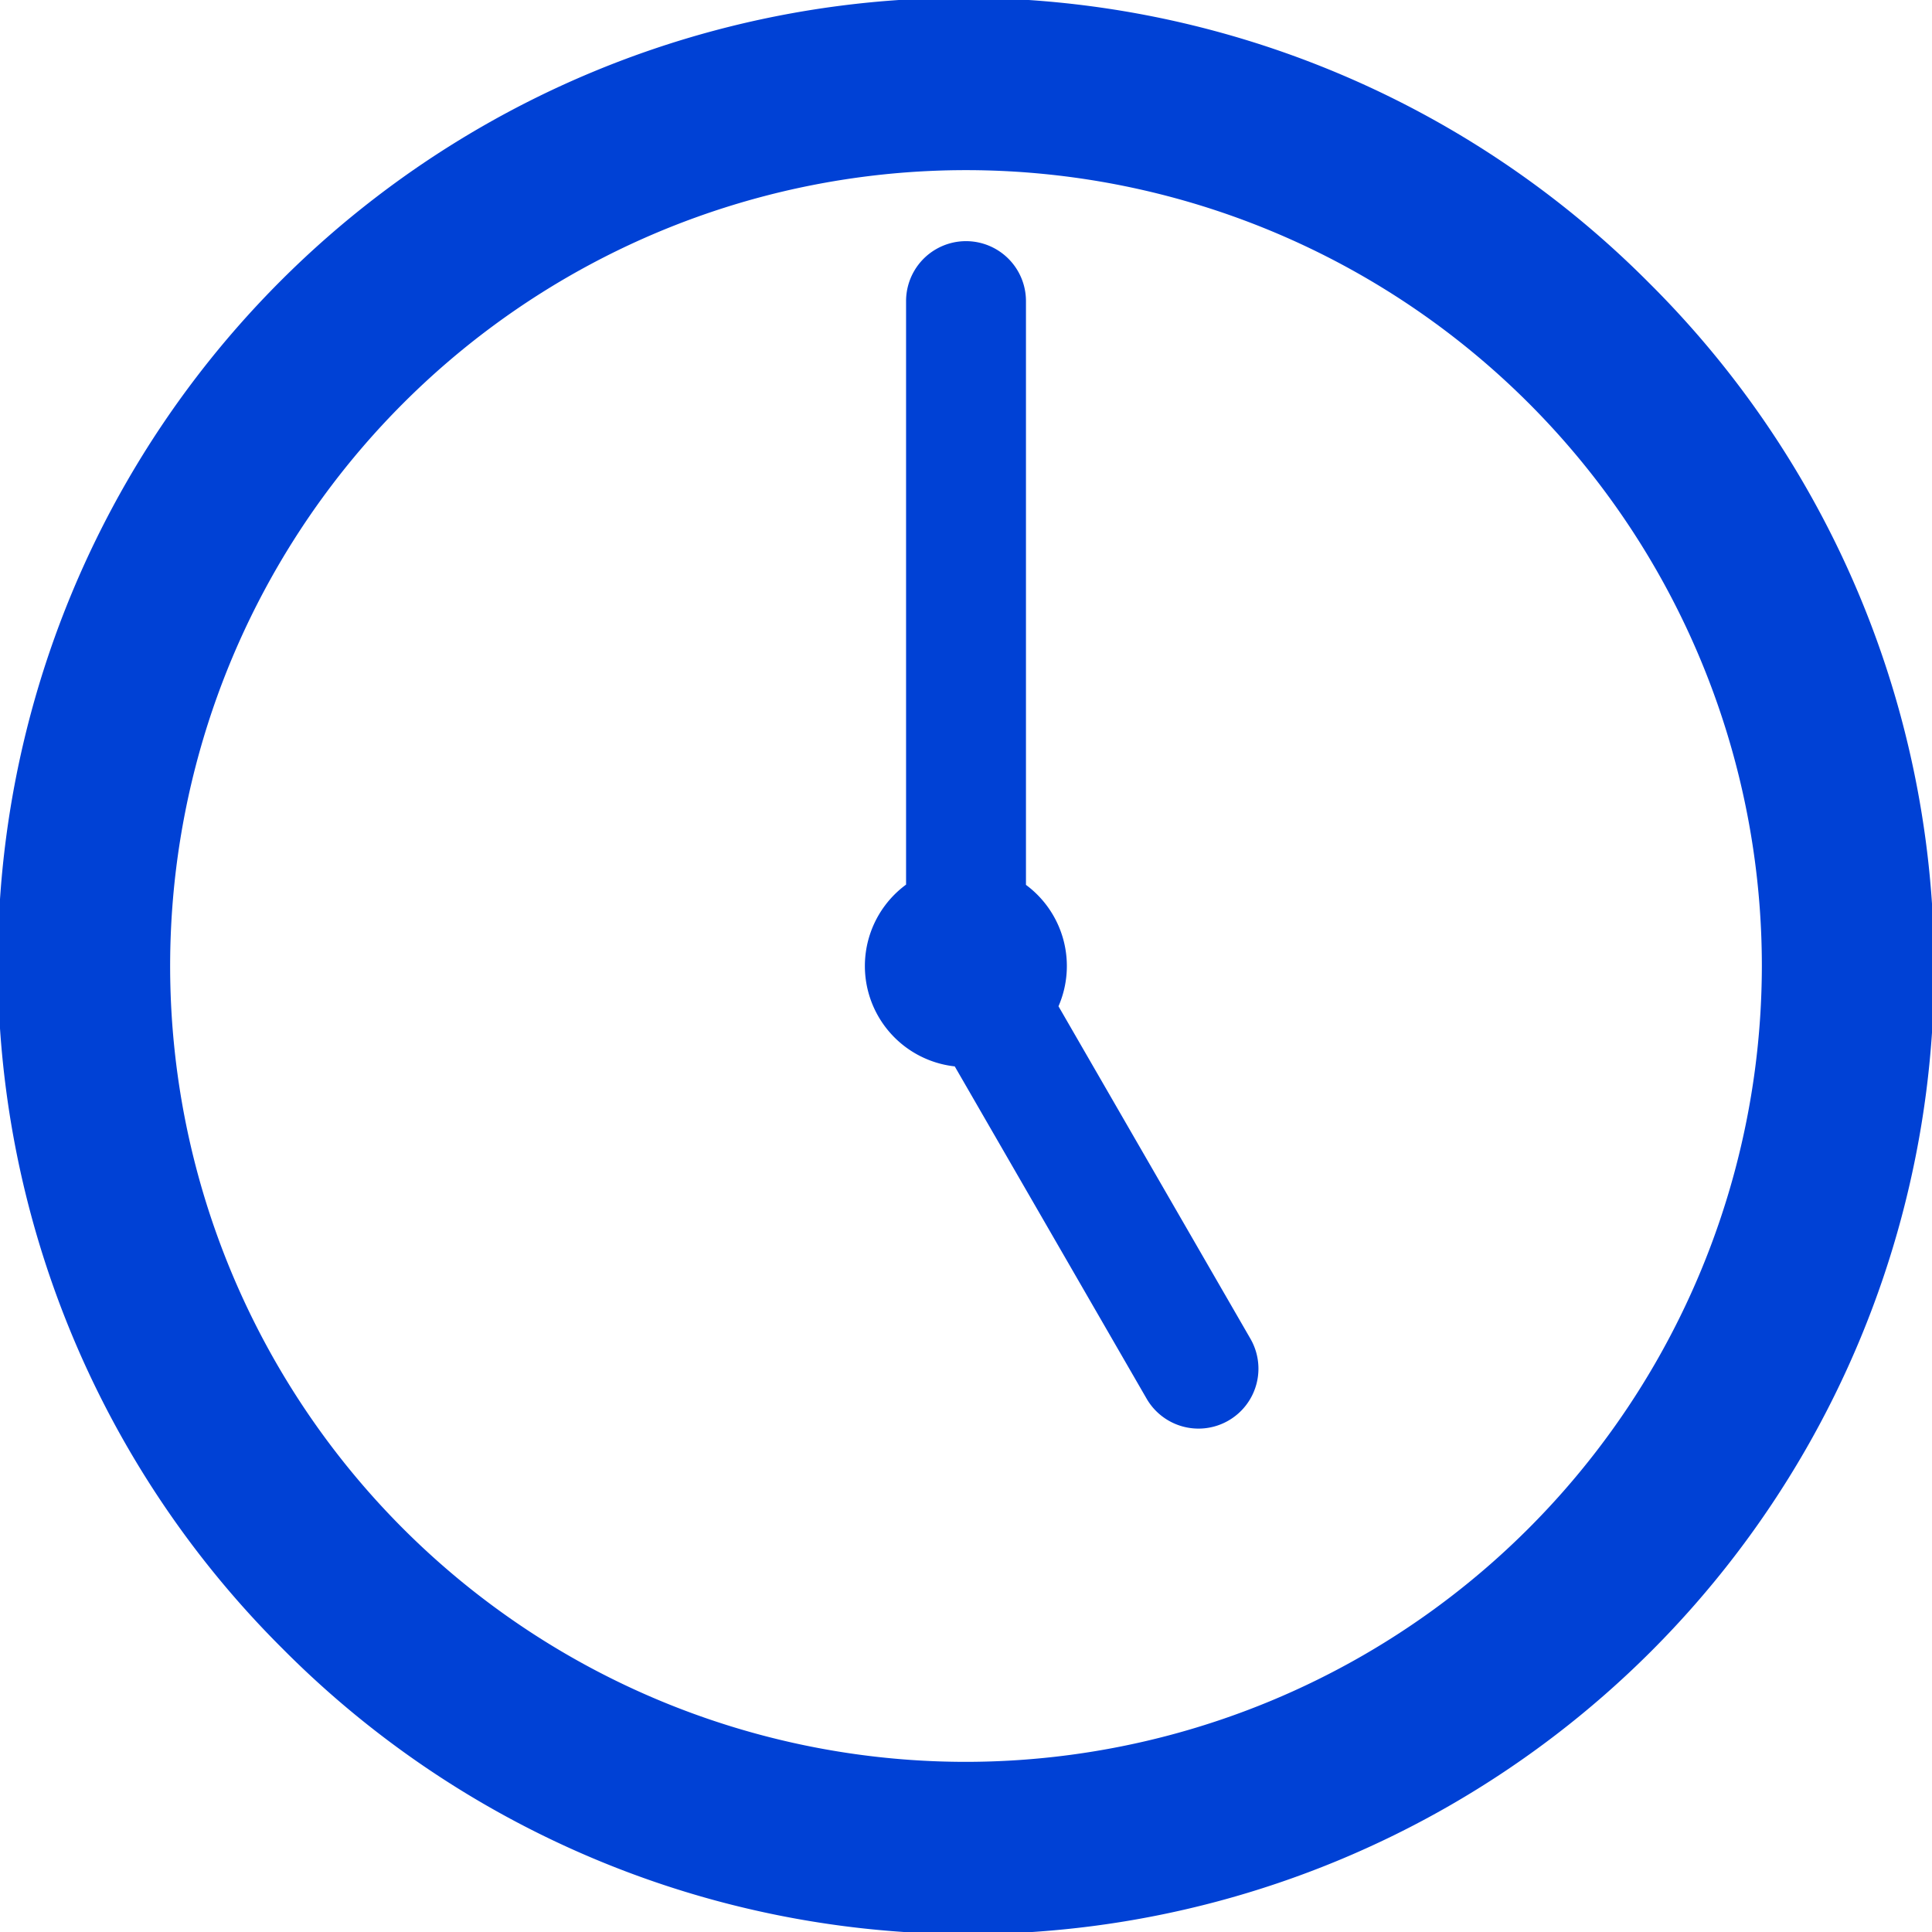
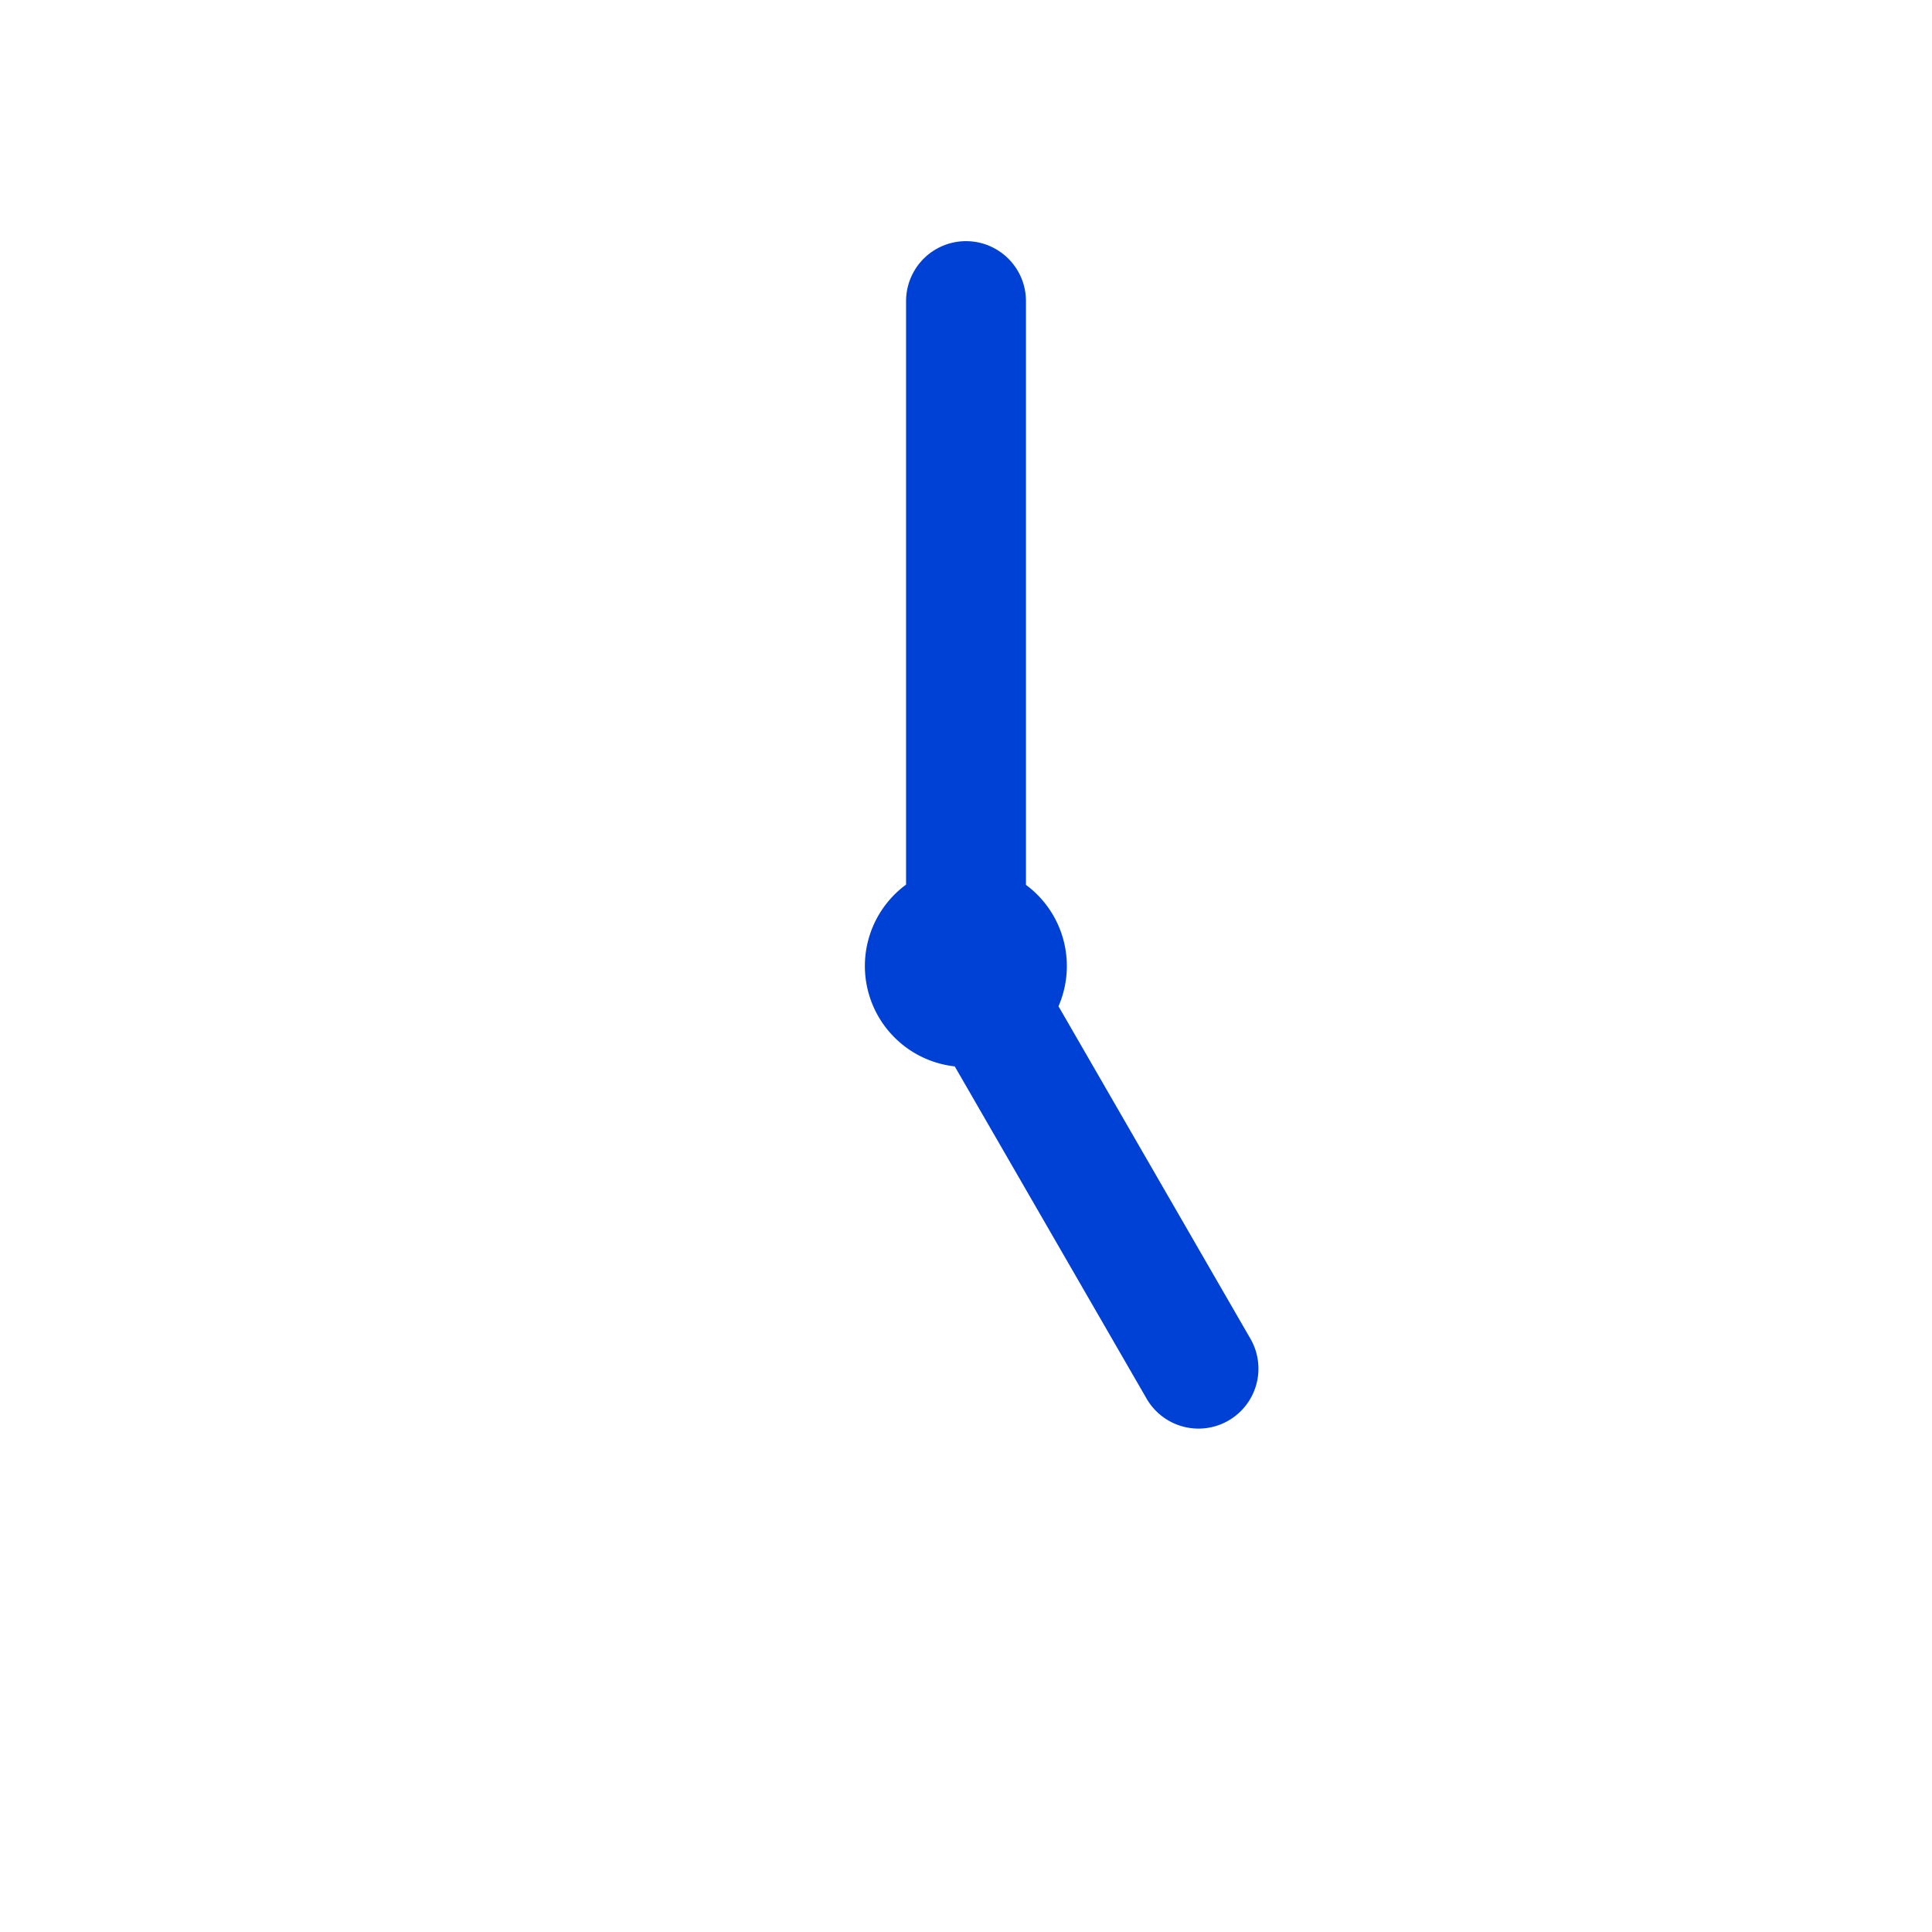
<svg xmlns="http://www.w3.org/2000/svg" width="50.132" height="50.133" viewBox="0 0 50.132 50.133">
  <g id="_0500" data-name="0500" transform="translate(-591.434 -793.08)">
-     <path id="パス_63904" data-name="パス 63904" d="M417.224,7.341A25.066,25.066,0,1,0,381.776,42.79,25.066,25.066,0,1,0,417.224,7.341M399.5,45.717a20.651,20.651,0,1,1,20.651-20.651A20.674,20.674,0,0,1,399.5,45.717" transform="translate(217 793.08)" fill="#0041d5" />
    <path id="パス_63905" data-name="パス 63905" d="M401.9,26.111a2.62,2.62,0,0,0-.844-3.15V7.813a1.555,1.555,0,0,0-3.111,0V22.954a2.621,2.621,0,0,0,1.263,4.717l4.978,8.621a1.555,1.555,0,0,0,2.694-1.555Z" transform="translate(217 793.08)" fill="#0041d5" />
  </g>
</svg>